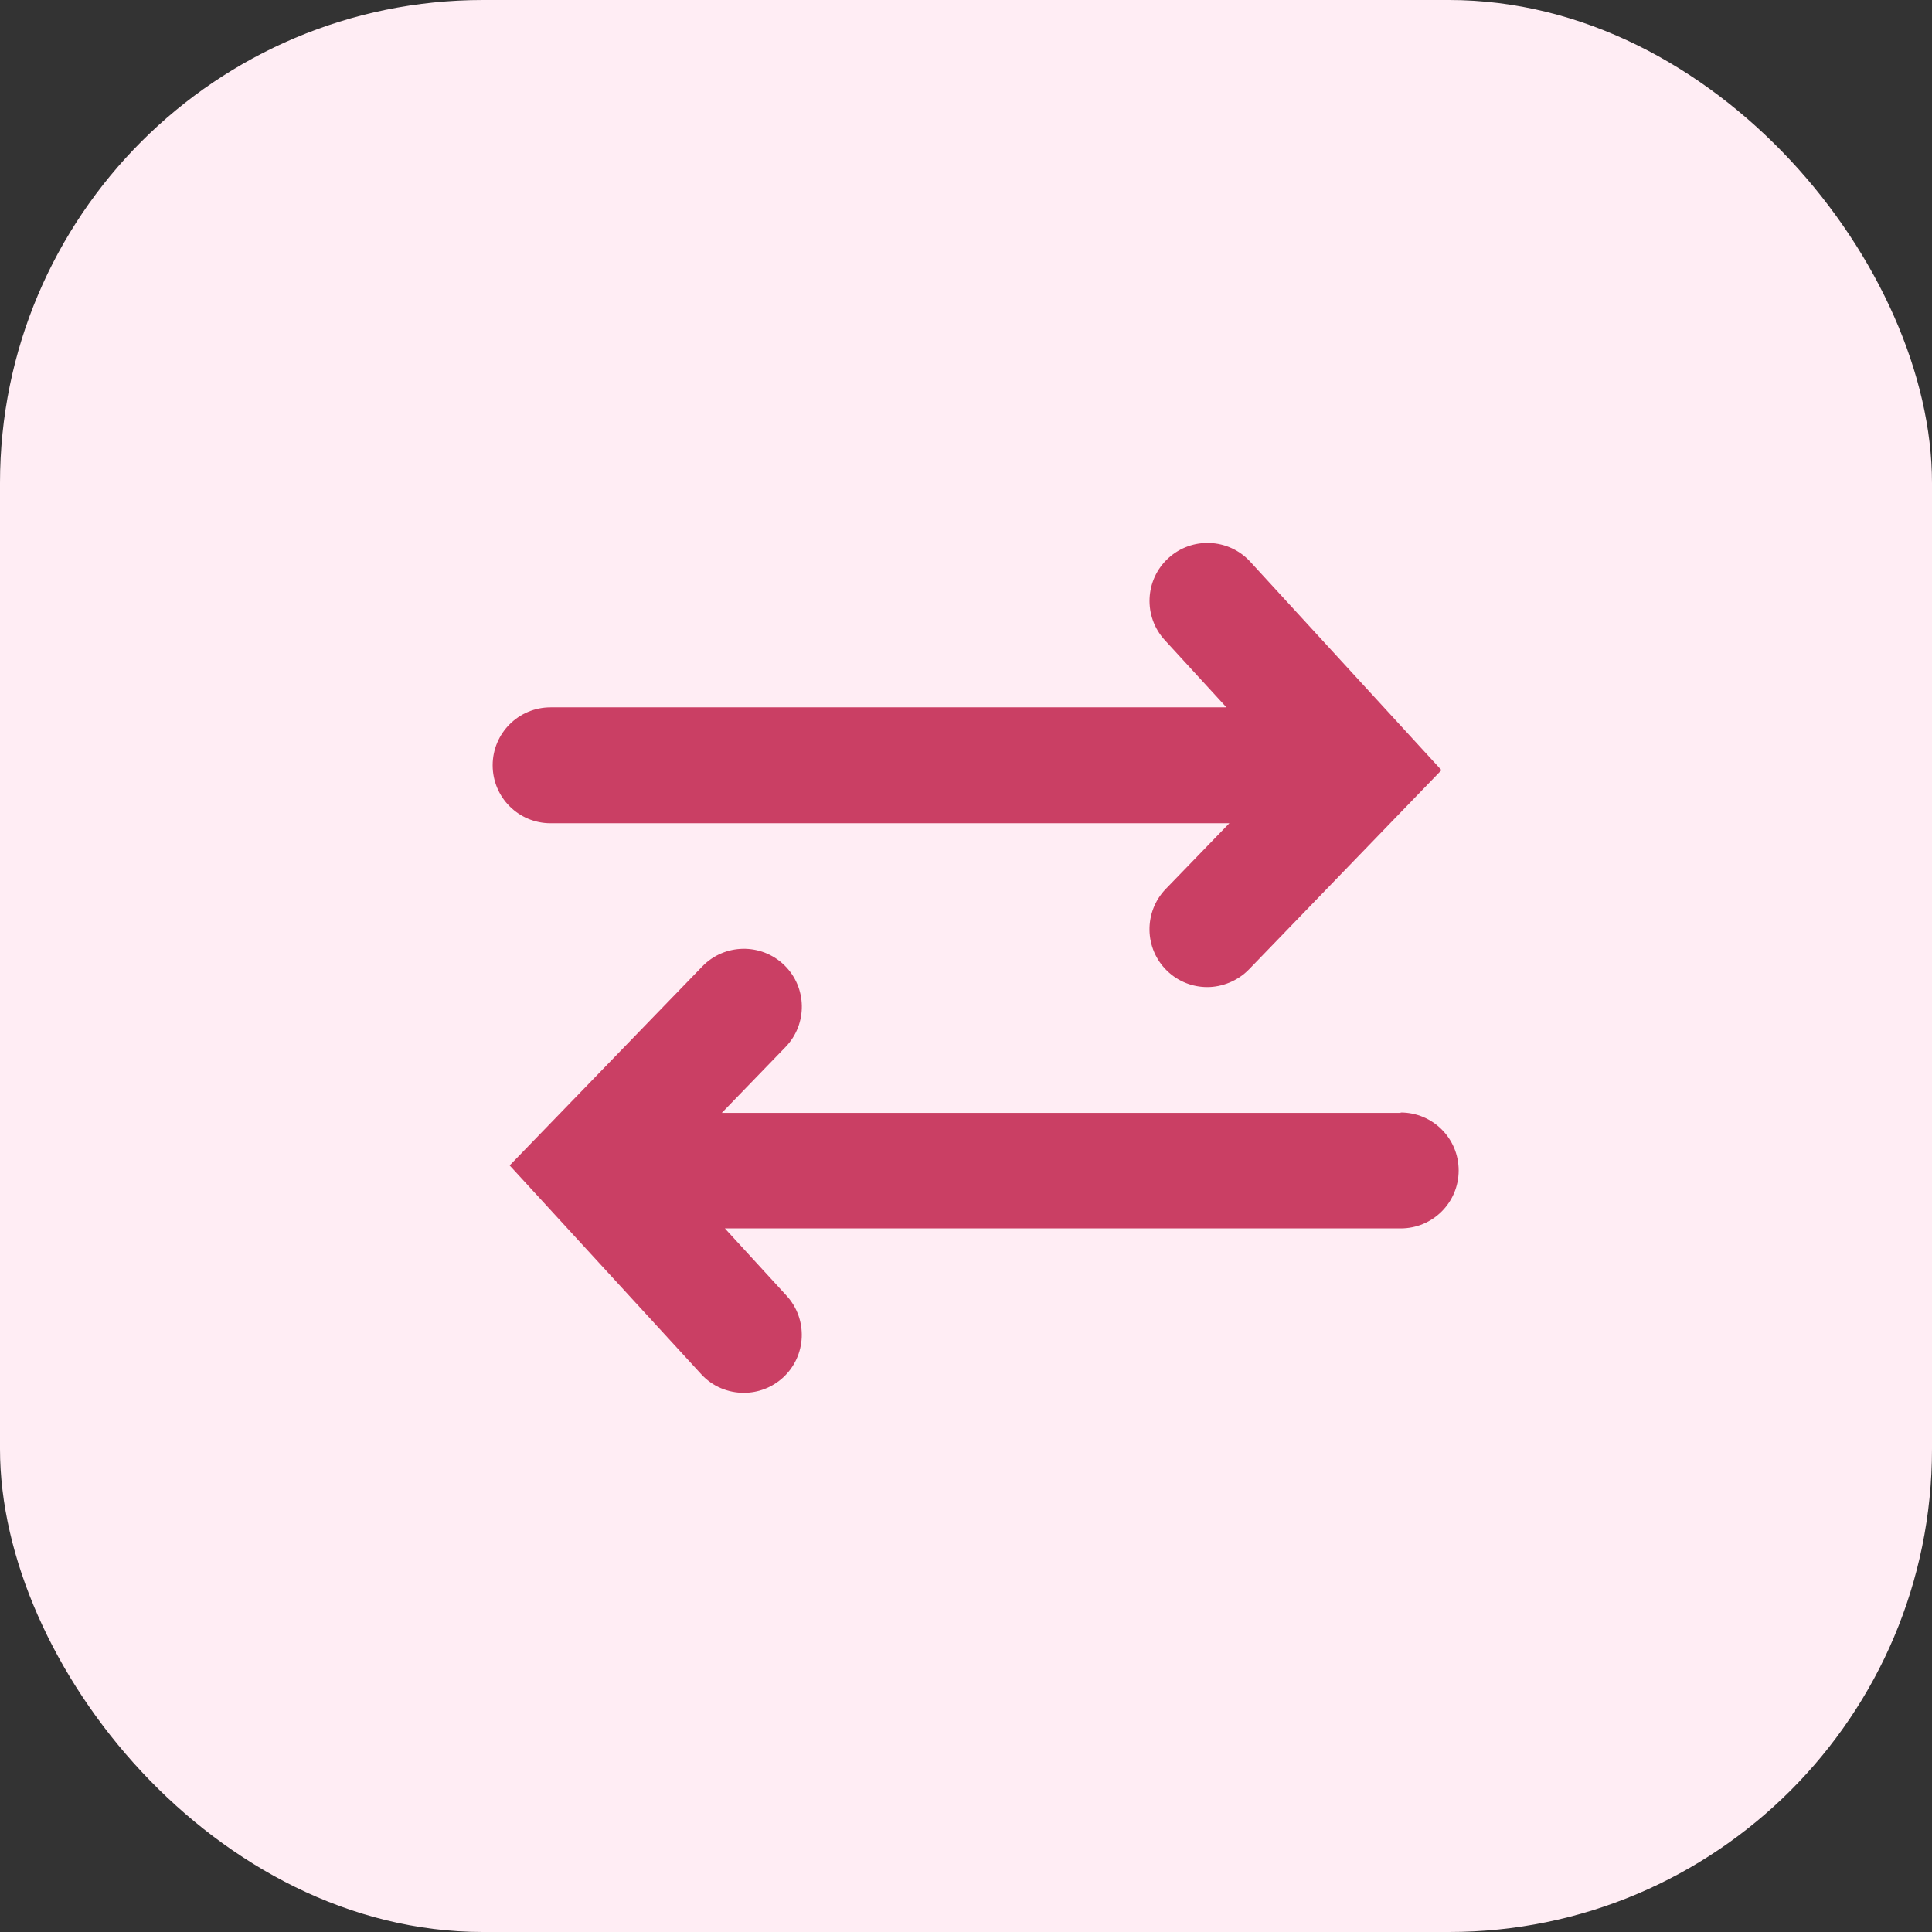
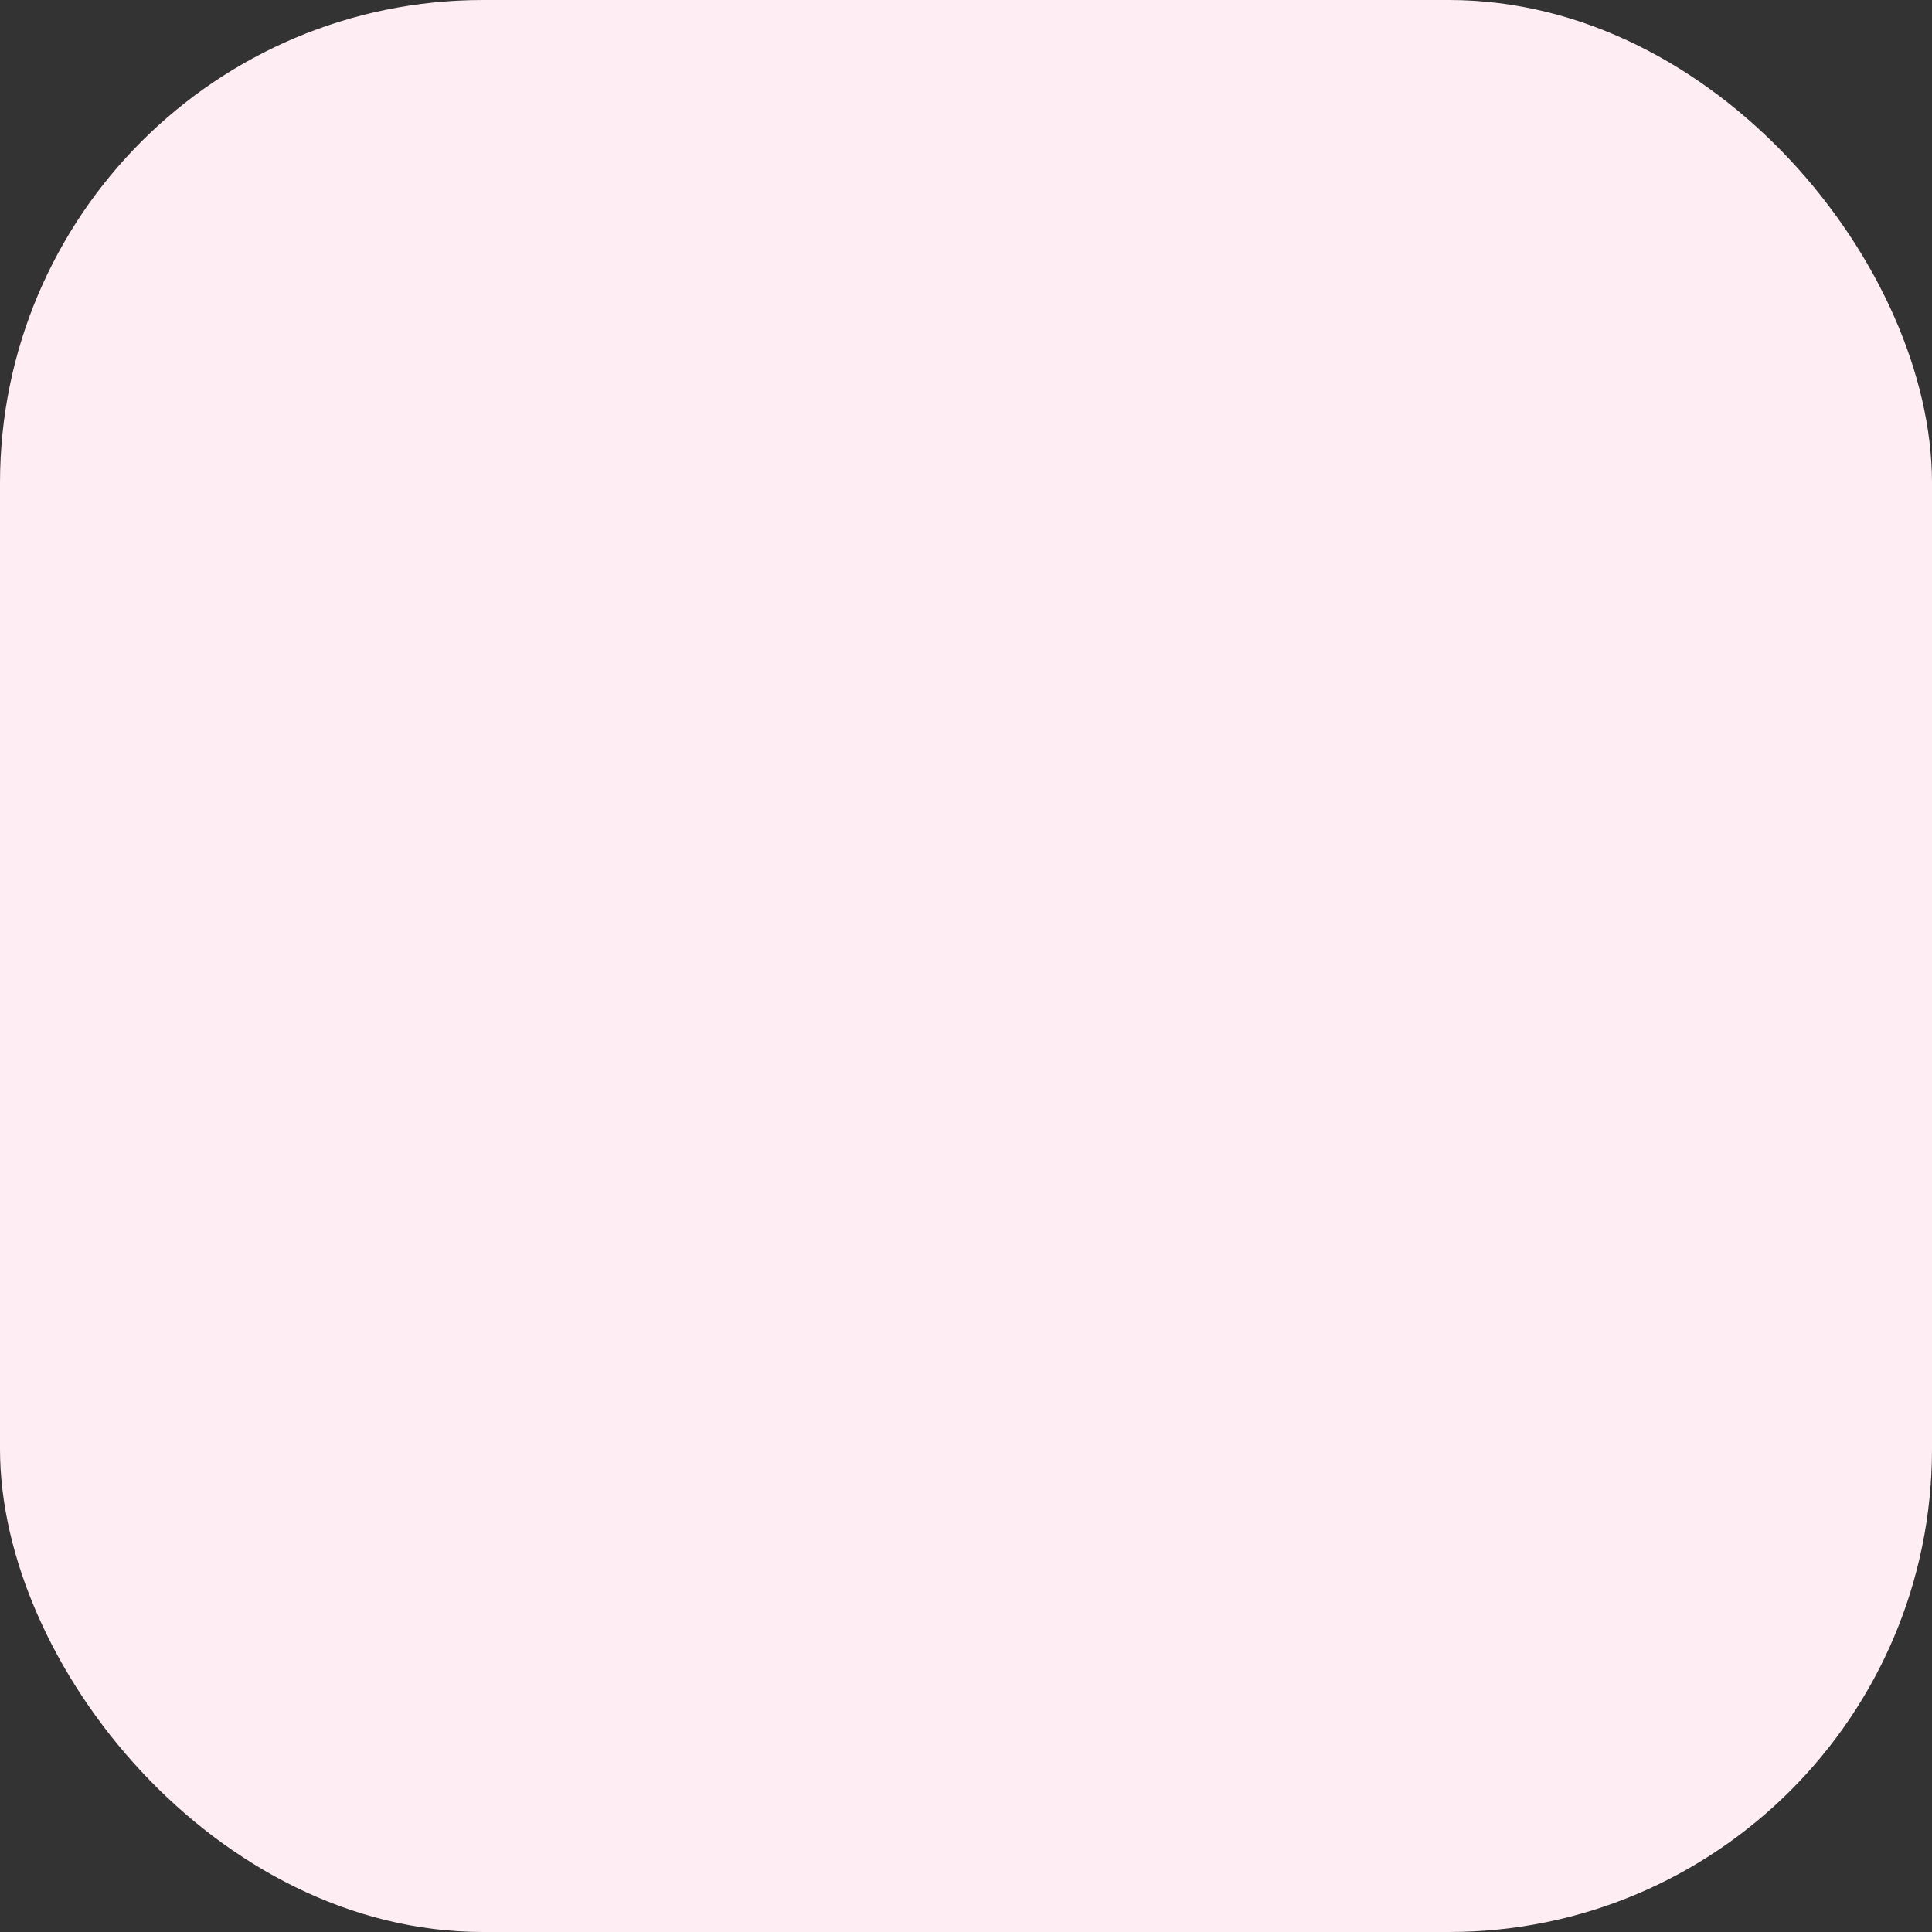
<svg xmlns="http://www.w3.org/2000/svg" width="85" height="85" viewBox="0 0 85 85" fill="none">
  <rect x="0" y="0" width="85" height="85" fill="#333333" stroke="none" />
  <rect width="85" height="85" rx="21.25" fill="#FFEDF4" />
  <g clip-path="url(#clip0_350_1768)">
-     <path d="M54.094 36.212L51.289 39.11C50.312 40.122 50.337 41.737 51.349 42.714C51.842 43.19 52.479 43.428 53.117 43.428C53.754 43.428 54.451 43.165 54.953 42.646L63.419 33.883L55.004 24.711C54.051 23.674 52.437 23.606 51.4 24.558C50.362 25.51 50.294 27.125 51.246 28.162L53.958 31.12H24.225C22.814 31.12 21.675 32.259 21.675 33.67C21.675 35.081 22.814 36.22 24.225 36.22H54.094V36.212Z" fill="#CA3F64" />
    <path d="M61.625 48.962H31.756L34.561 46.063C35.538 45.052 35.513 43.437 34.502 42.459C33.49 41.482 31.875 41.507 30.898 42.519L22.423 51.274L30.846 60.454C31.348 61.006 32.036 61.278 32.725 61.278C33.337 61.278 33.958 61.057 34.45 60.607C35.487 59.655 35.556 58.04 34.603 57.003L31.892 54.045H61.625C63.036 54.045 64.175 52.906 64.175 51.495C64.175 50.084 63.036 48.945 61.625 48.945V48.962Z" fill="#CA3F64" />
  </g>
  <defs>
    <clipPath id="clip0_350_1768">
-       <rect width="42.5" height="42.5" fill="white" transform="translate(21.675 21.337)" />
-     </clipPath>
+       </clipPath>
  </defs>
</svg>